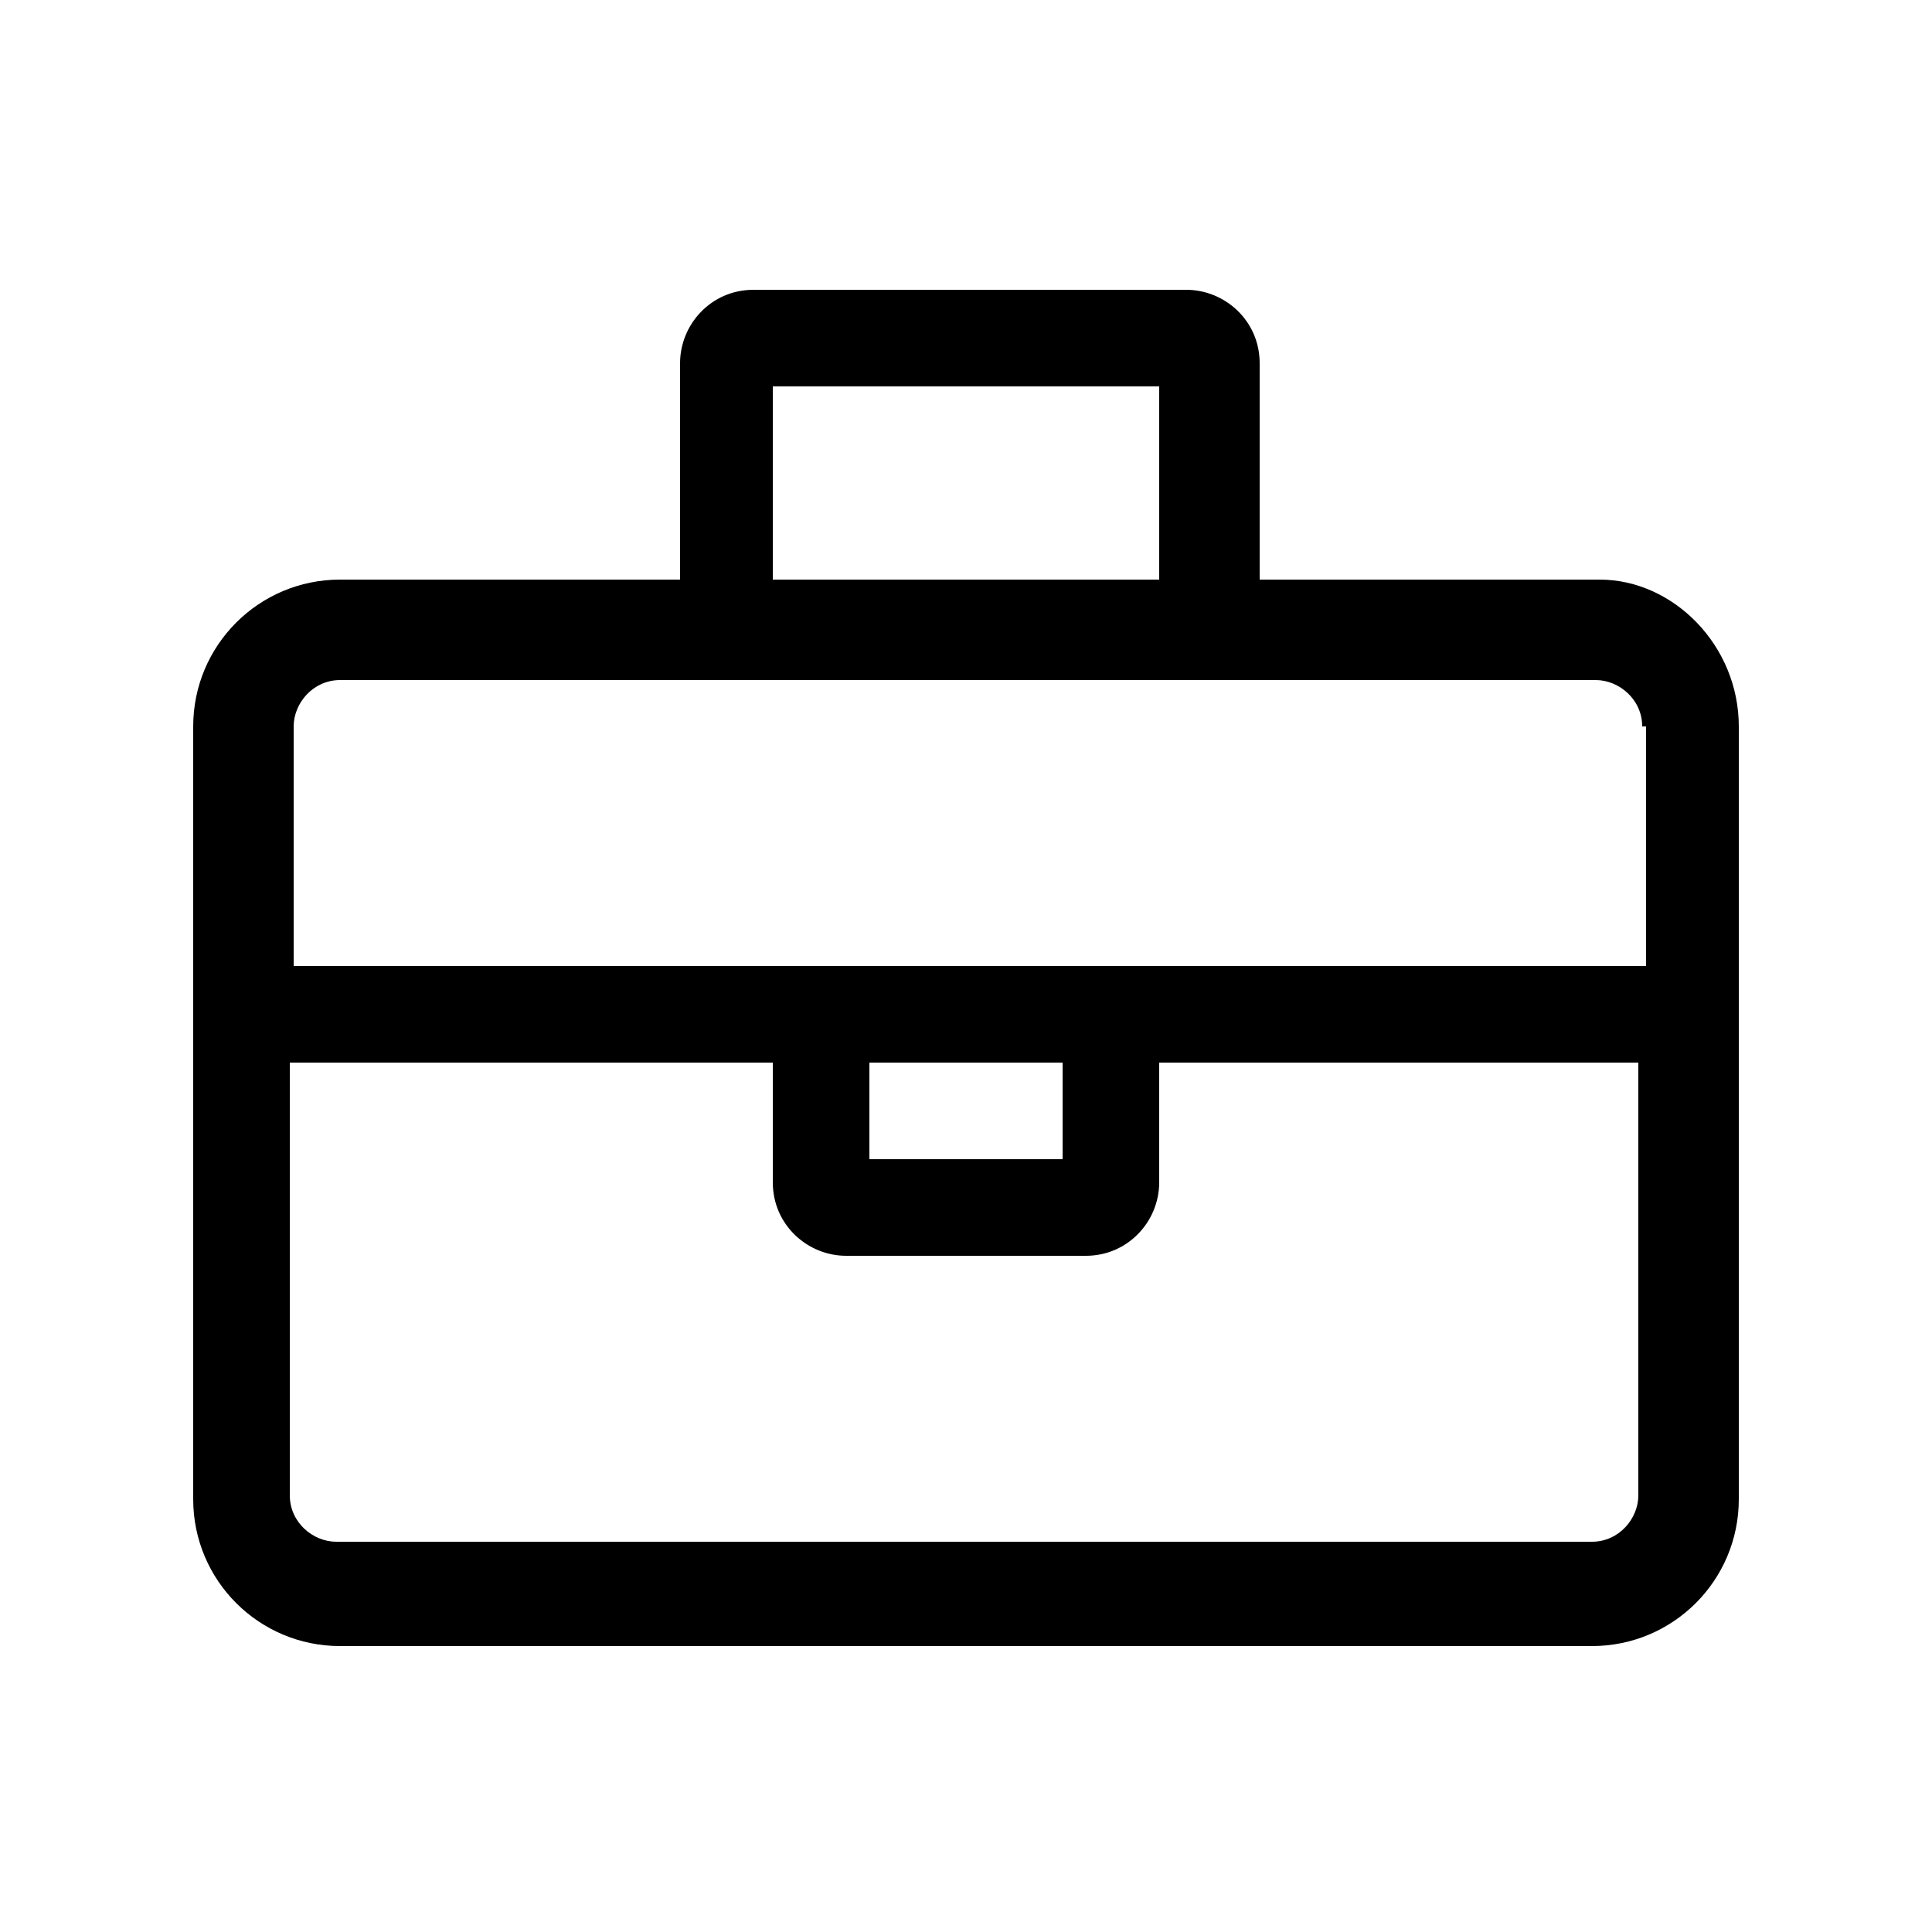
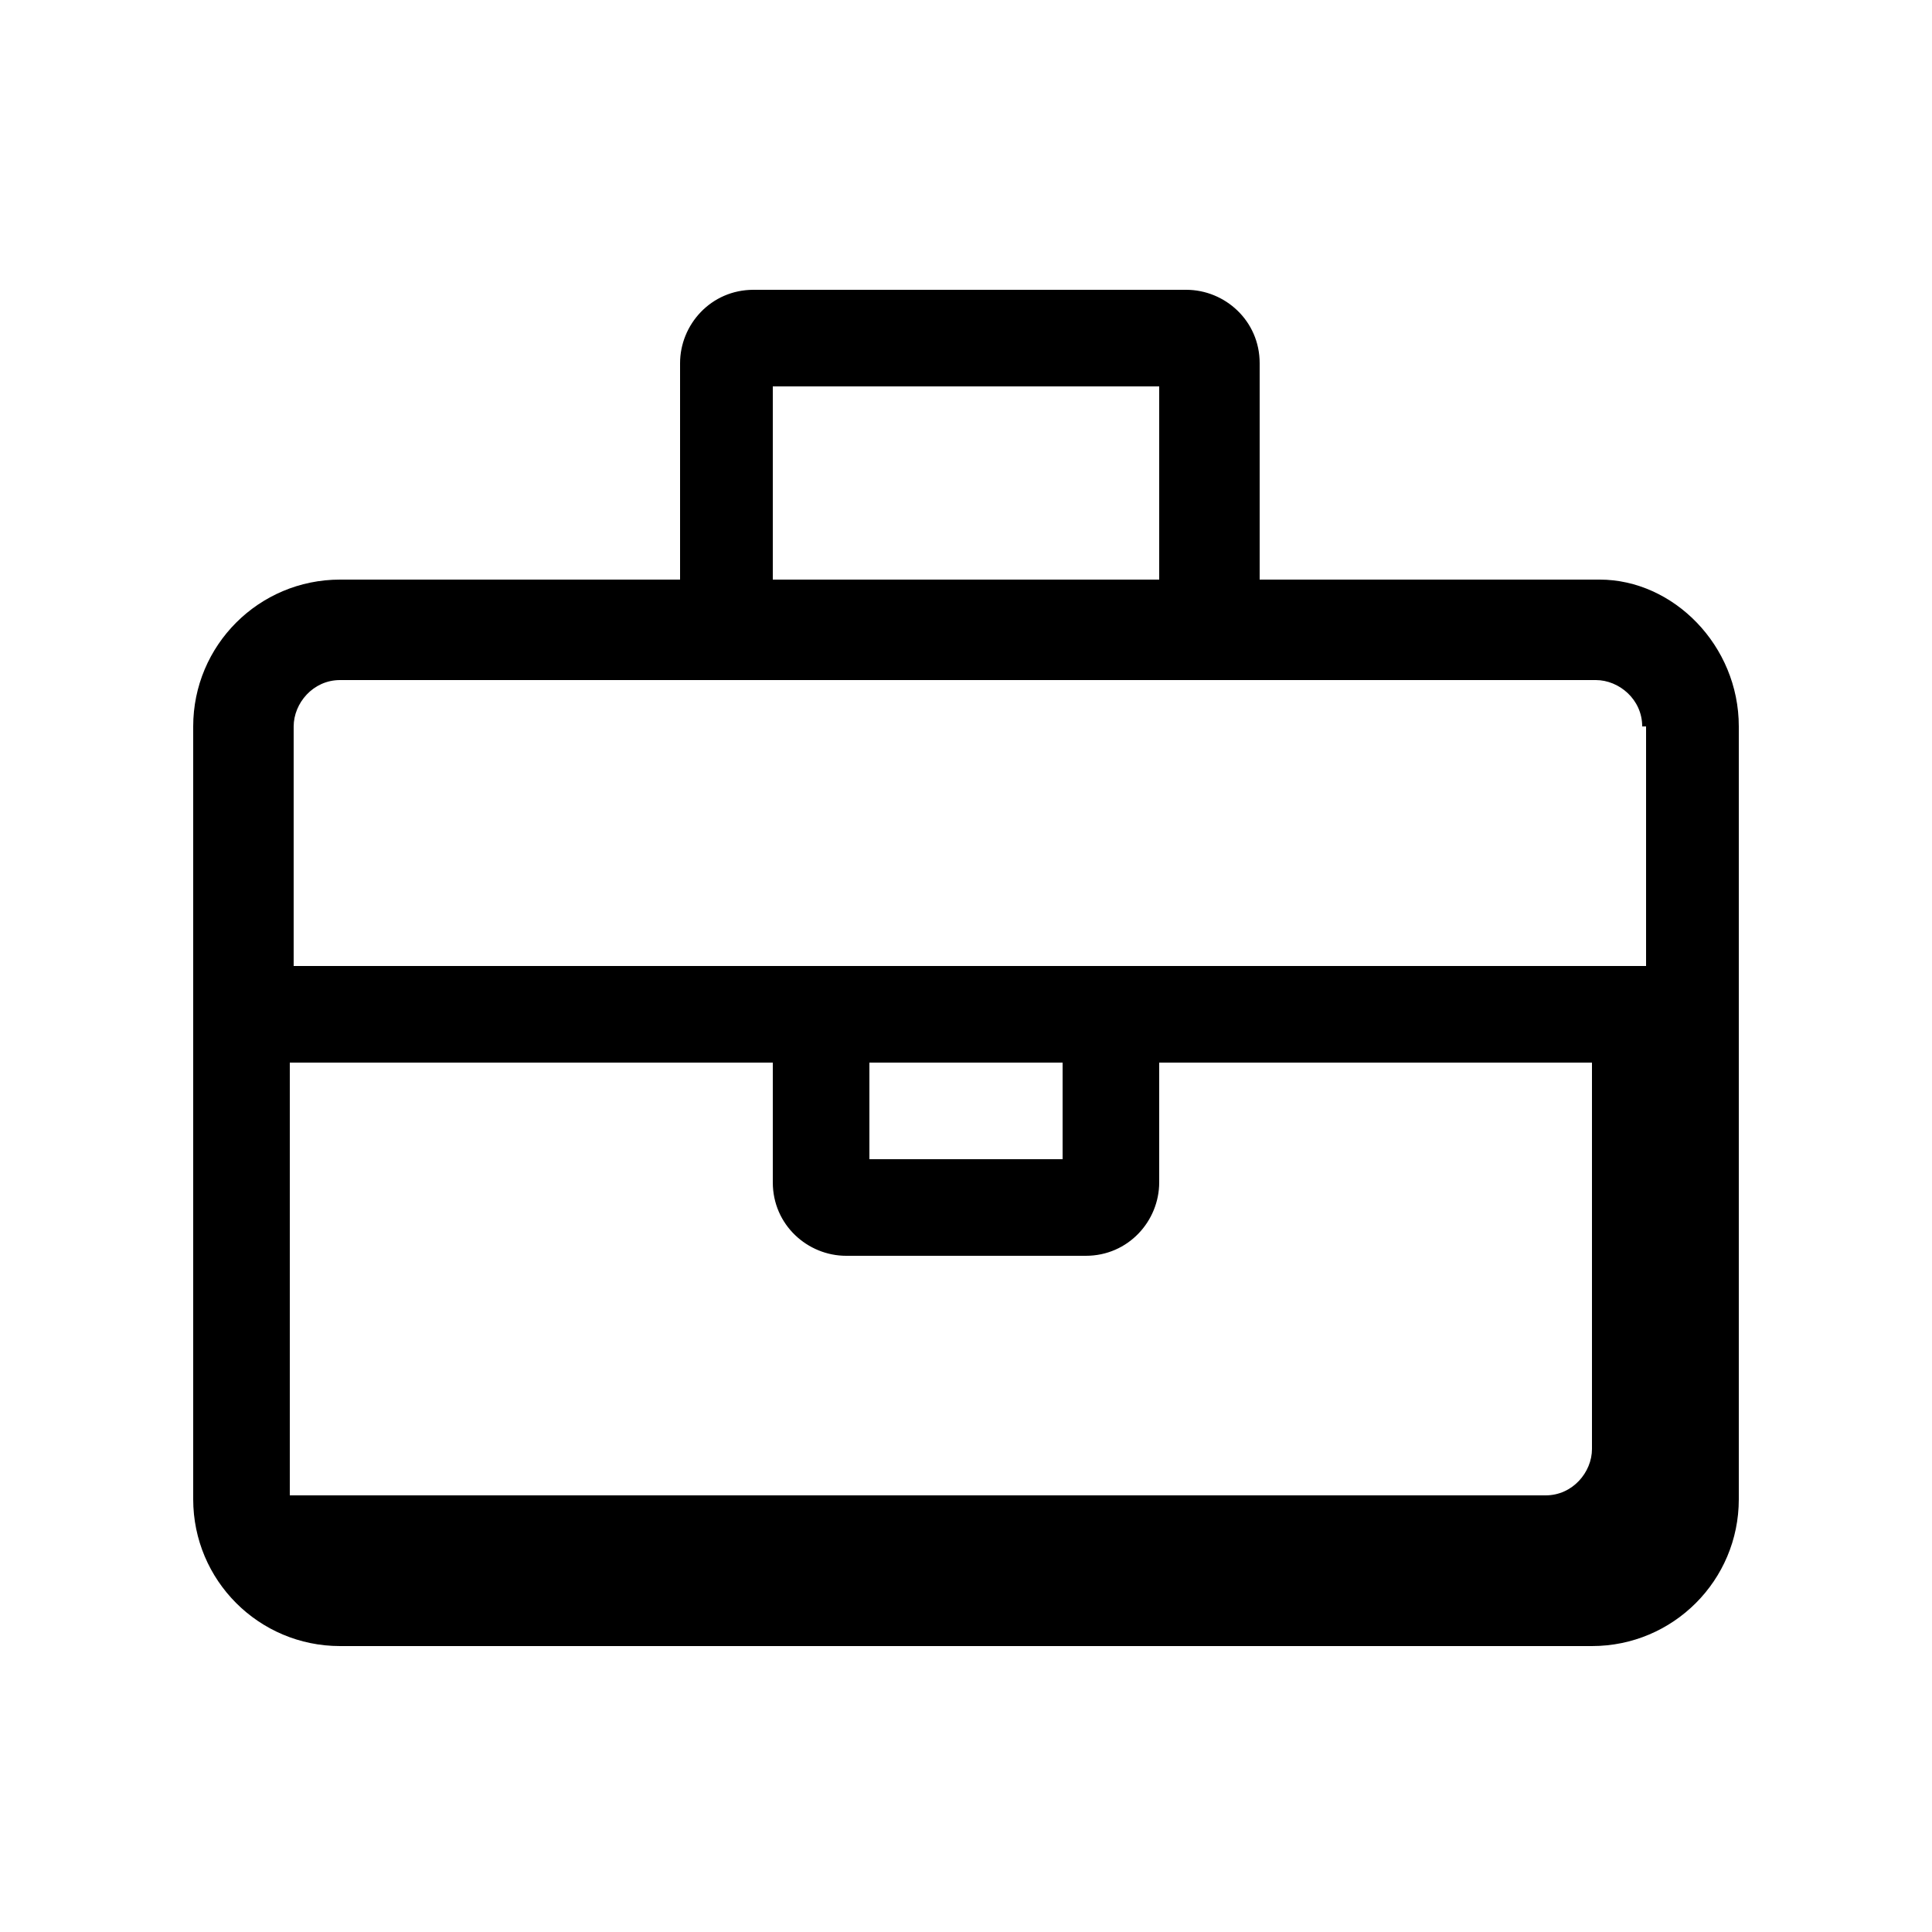
<svg xmlns="http://www.w3.org/2000/svg" version="1.1" id="Layer_1" x="0px" y="0px" viewBox="0 0 50 50" style="enable-background:new 0 0 50 50;" xml:space="preserve">
  <g>
-     <path d="M45,18.8v20c0,2.1-1.7,3.8-3.8,3.8H8.8c-2.1,0-3.8-1.7-3.8-3.8v-20C5,16.7,6.7,15,8.8,15h8.8V9.4c0-1,0.8-1.9,1.9-1.9h11.2   c1,0,1.9,0.8,1.9,1.9V15h8.8C43.3,15,45,16.7,45,18.8z M42.5,18.8c0-0.7-0.6-1.2-1.2-1.2H8.8c-0.7,0-1.2,0.6-1.2,1.2V25h35V18.8z    M42.5,27.5H30v3.1c0,1-0.8,1.9-1.9,1.9h-6.2c-1,0-1.9-0.8-1.9-1.9v-3.1H7.5v11.2c0,0.7,0.6,1.2,1.2,1.2h32.5   c0.7,0,1.2-0.6,1.2-1.2V27.5z M20,15h10v-5H20V15z M27.5,30v-2.5h-5V30H27.5z" />
+     <path d="M45,18.8v20c0,2.1-1.7,3.8-3.8,3.8H8.8c-2.1,0-3.8-1.7-3.8-3.8v-20C5,16.7,6.7,15,8.8,15h8.8V9.4c0-1,0.8-1.9,1.9-1.9h11.2   c1,0,1.9,0.8,1.9,1.9V15h8.8C43.3,15,45,16.7,45,18.8z M42.5,18.8c0-0.7-0.6-1.2-1.2-1.2H8.8c-0.7,0-1.2,0.6-1.2,1.2V25h35V18.8z    M42.5,27.5H30v3.1c0,1-0.8,1.9-1.9,1.9h-6.2c-1,0-1.9-0.8-1.9-1.9v-3.1H7.5v11.2h32.5   c0.7,0,1.2-0.6,1.2-1.2V27.5z M20,15h10v-5H20V15z M27.5,30v-2.5h-5V30H27.5z" />
  </g>
</svg>